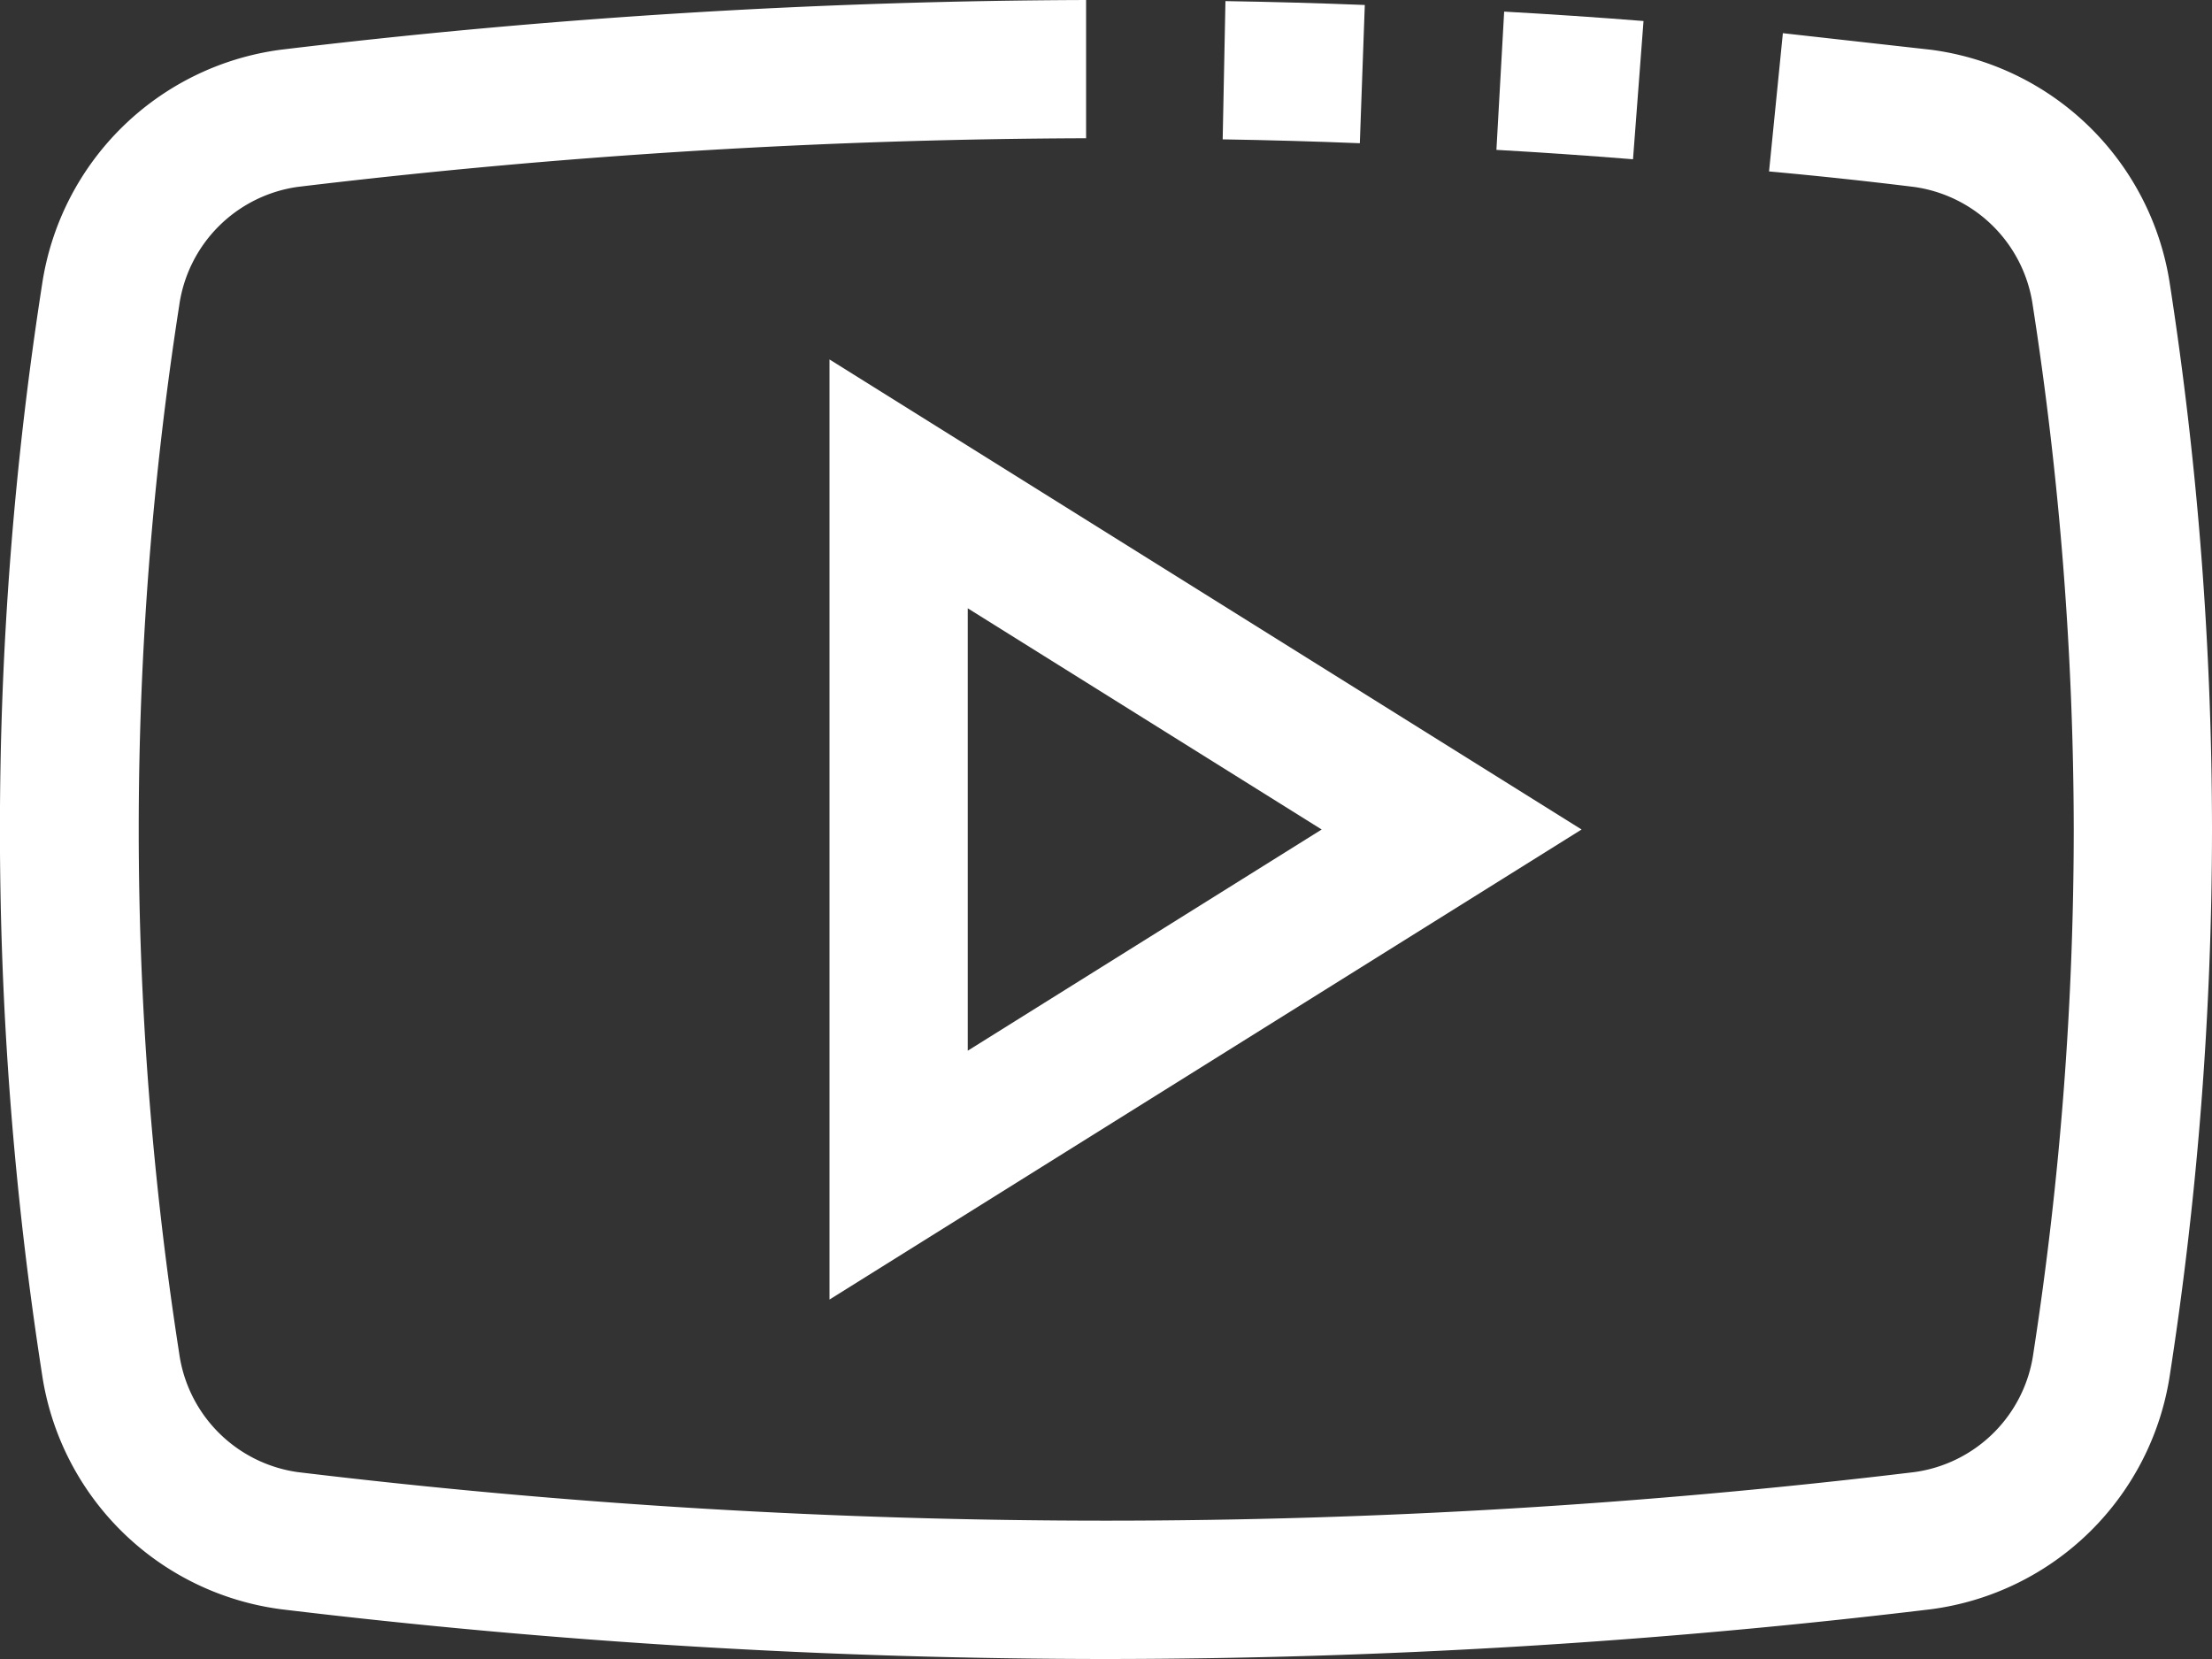
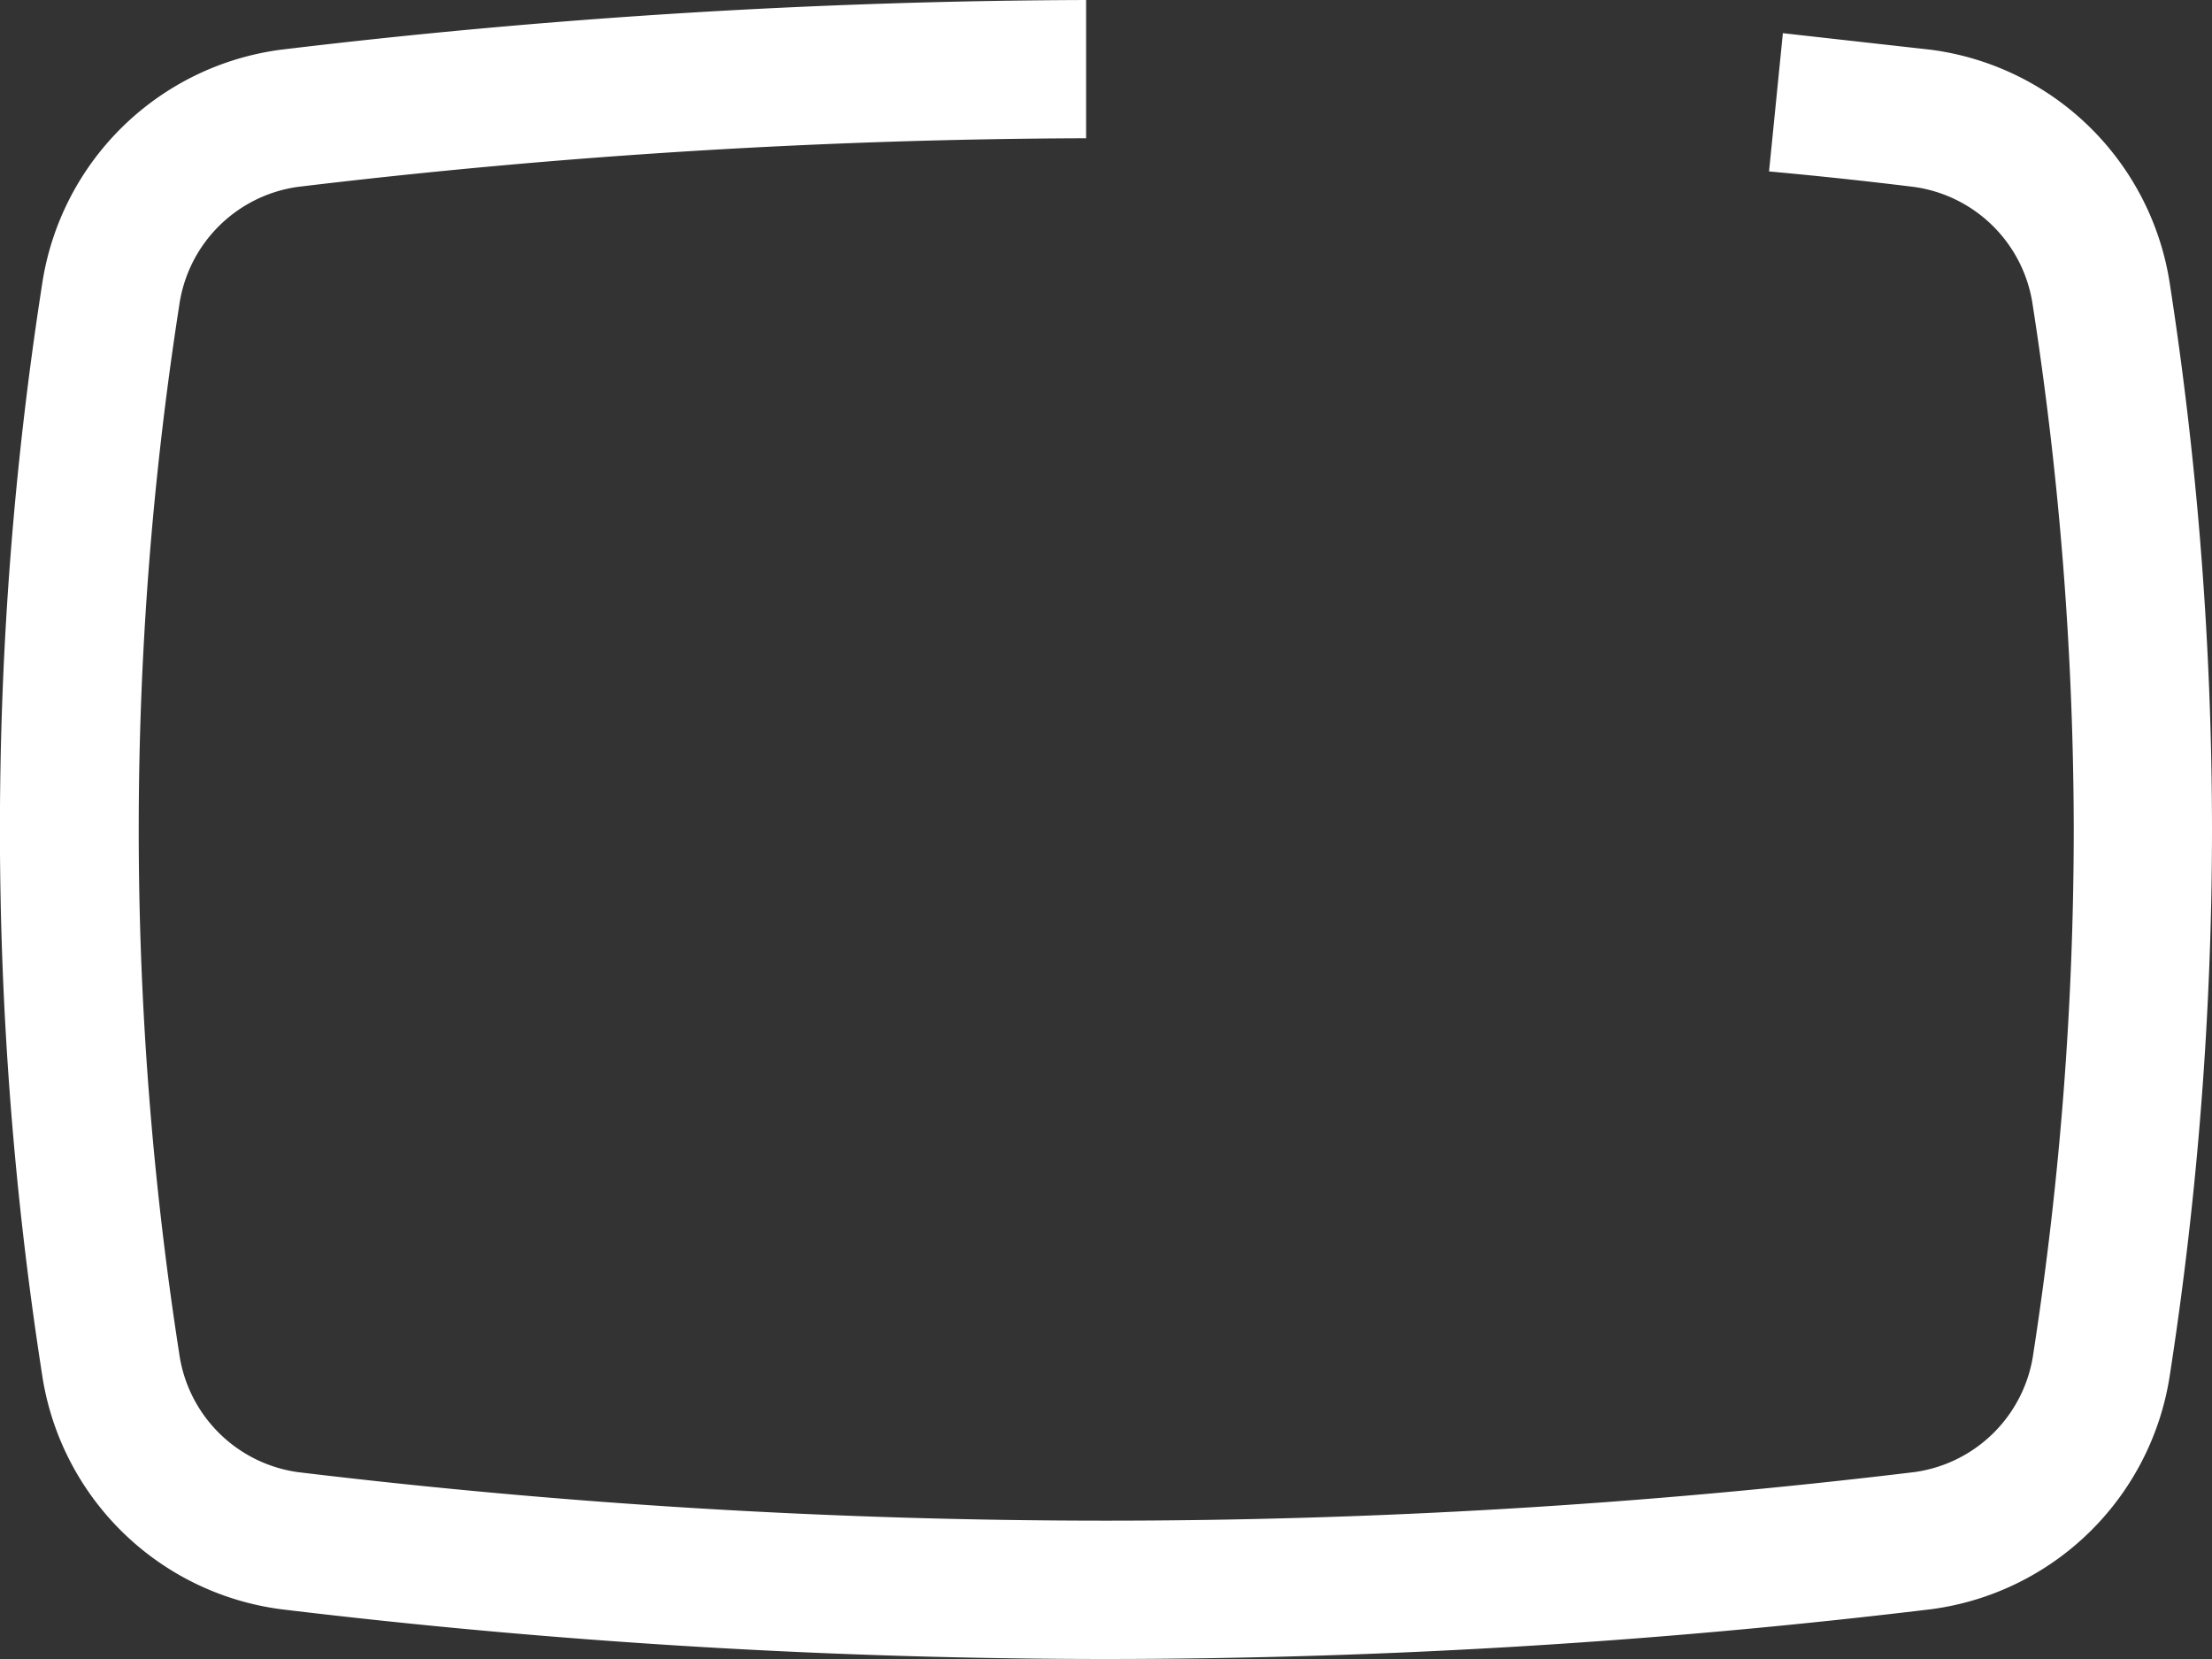
<svg xmlns="http://www.w3.org/2000/svg" width="40" height="30" viewBox="0 0 40 30">
  <rect x="0" y="0" width="40" height="30" fill="#333333" stroke="none" />
  <g fill="#fff">
    <path d="M39.24 5.15A5.03 5.03 0 0 0 34.92.9L32.24.6l-.25 2.5q1.32.12 2.62.28a2.52 2.52 0 0 1 2.15 2.15A62.34 62.34 0 0 1 37.5 15a62.23 62.23 0 0 1-.73 9.47 2.52 2.52 0 0 1-2.15 2.15 122.12 122.12 0 0 1-29.24 0 2.52 2.52 0 0 1-2.14-2.15 61.67 61.67 0 0 1 0-18.94 2.52 2.52 0 0 1 2.14-2.15 122.67 122.67 0 0 1 14.26-.88V0A125.22 125.22 0 0 0 5.07.9 5.03 5.03 0 0 0 .76 5.15a64.11 64.11 0 0 0 0 19.7 5.03 5.03 0 0 0 4.32 4.25A124.92 124.92 0 0 0 20 30a125.19 125.19 0 0 0 14.92-.9 5.03 5.03 0 0 0 4.32-4.25A64.68 64.68 0 0 0 40 15a64.77 64.77 0 0 0-.76-9.85z" />
-     <path d="M24.68.09Q23.42.04 22.16.02l-.05 2.5q1.24.02 2.48.07zM29.72.38Q28.46.28 27.2.21l-.14 2.5q1.23.07 2.47.17zM15 23.5L28.6 15 15 6.5zM17.5 11l6.4 4-6.4 4z" />
  </g>
</svg>